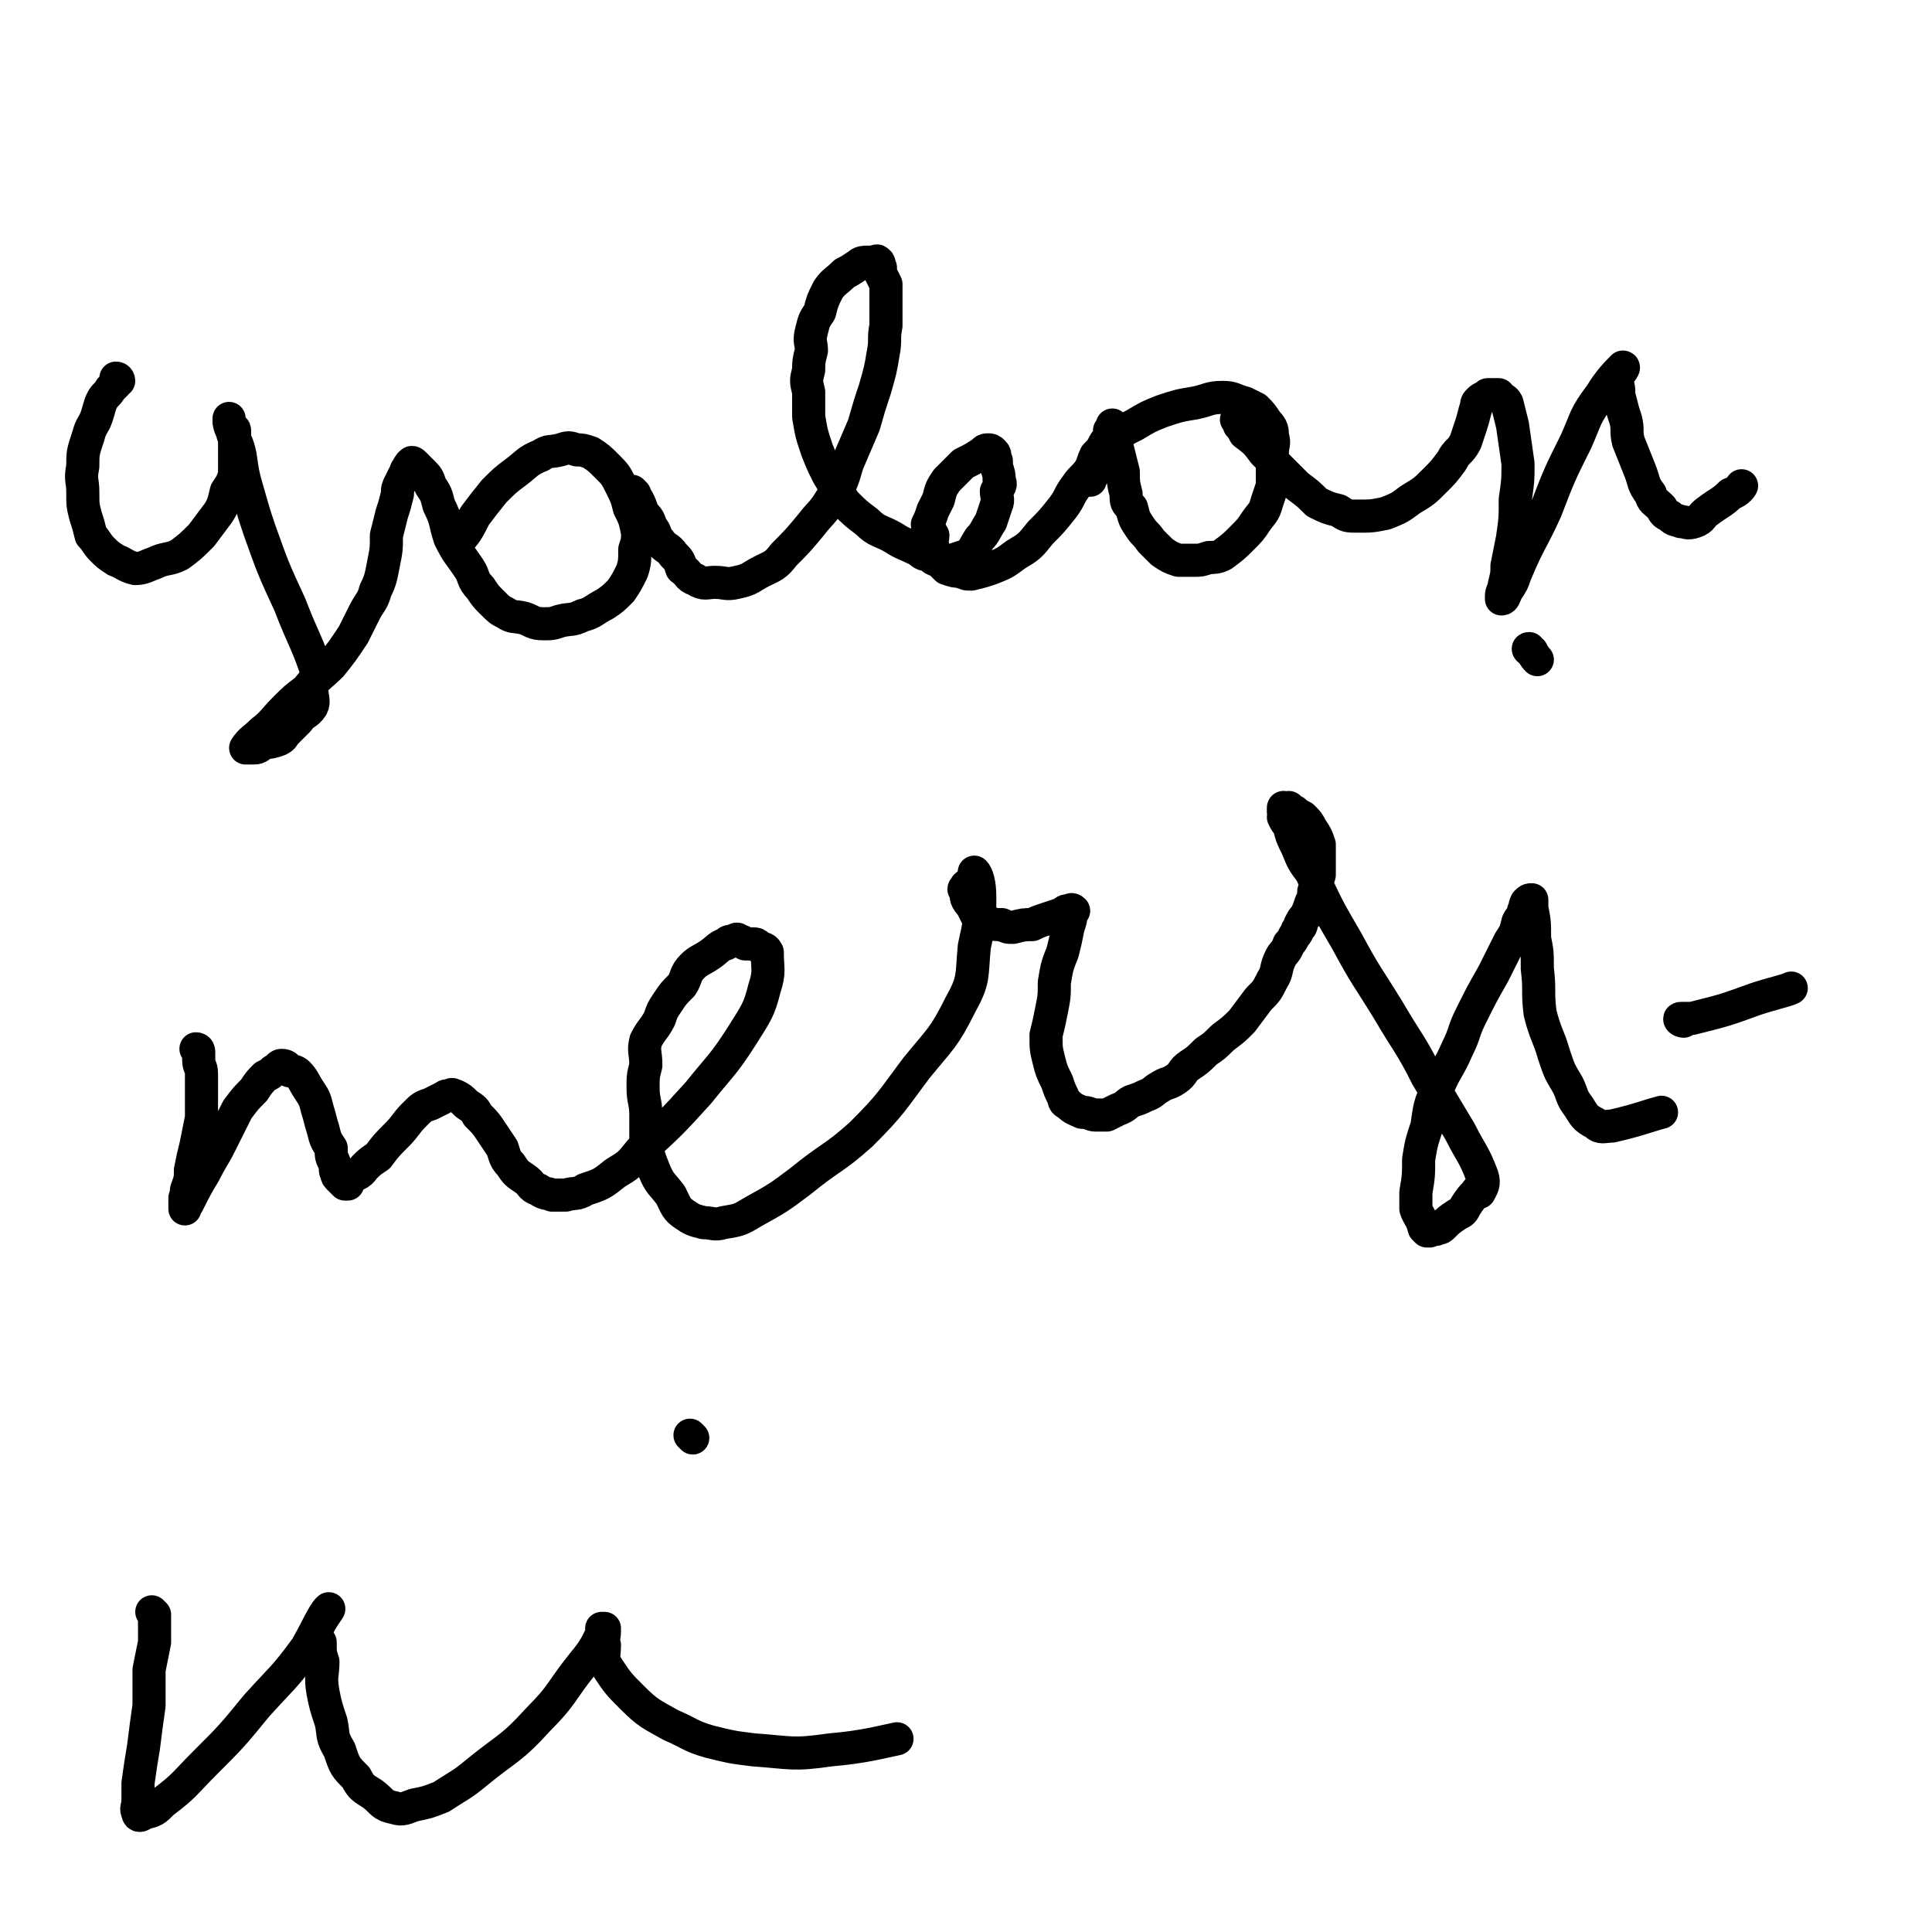
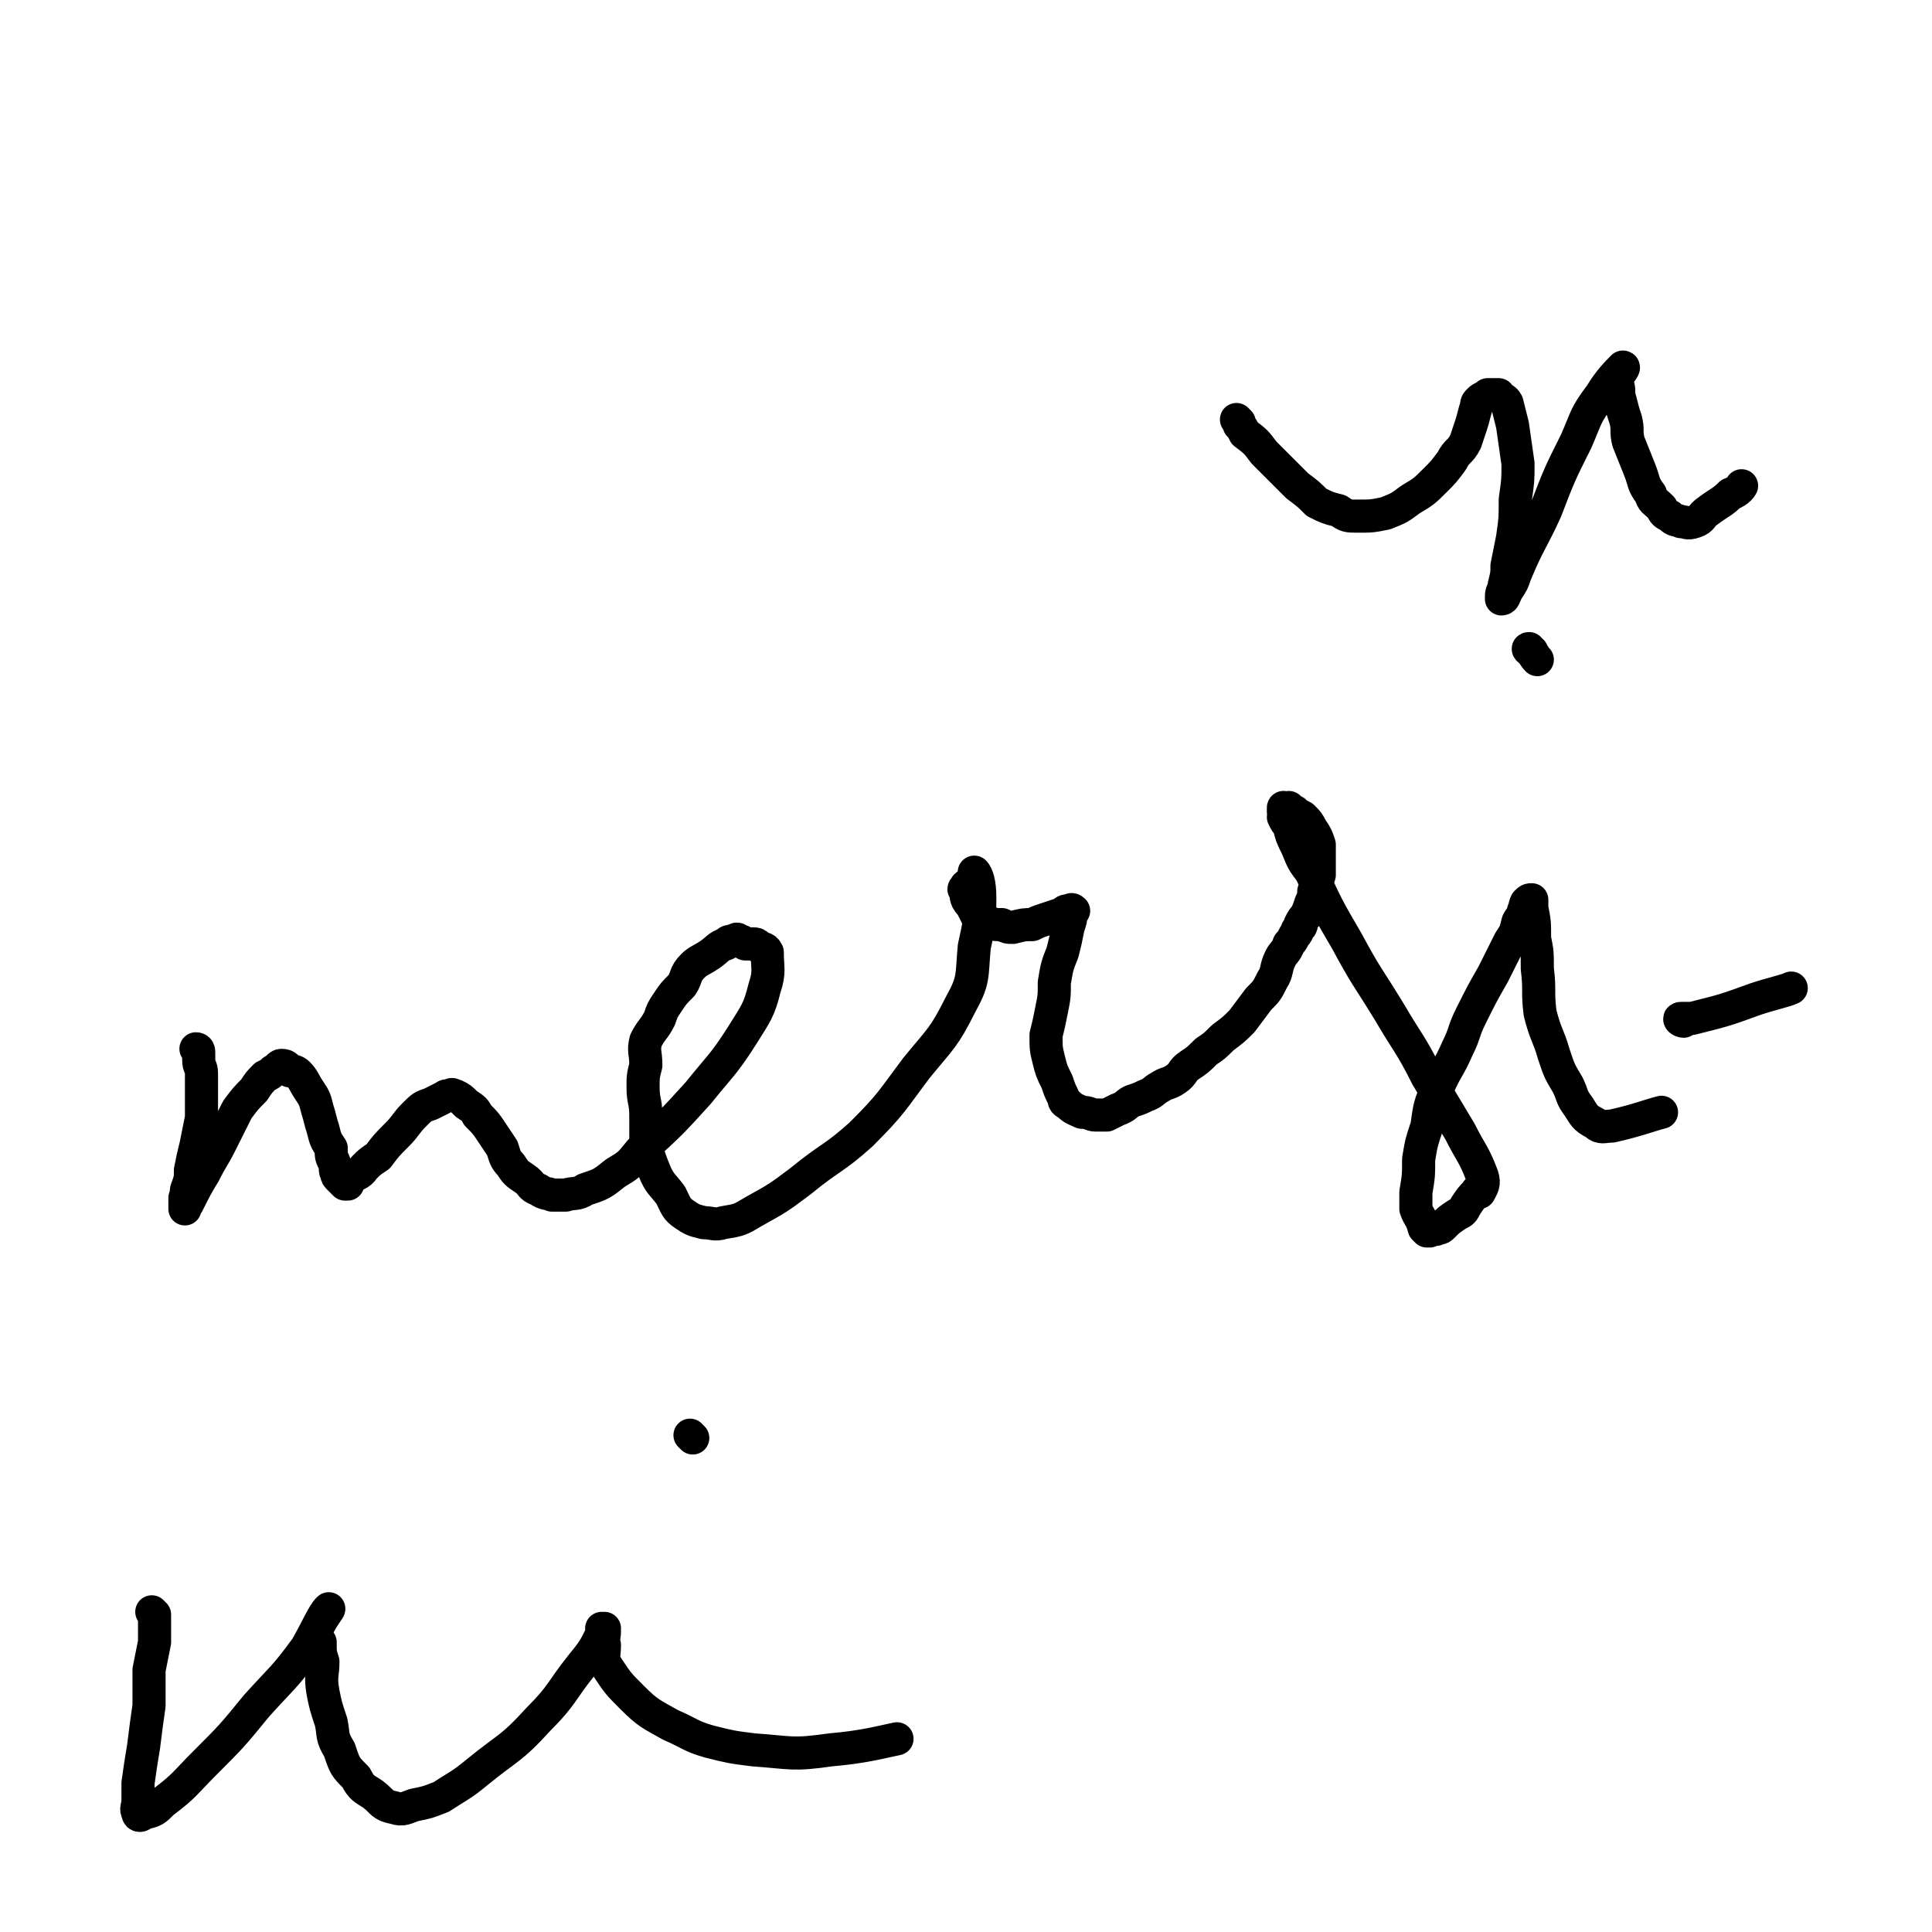
<svg xmlns="http://www.w3.org/2000/svg" viewBox="0 0 700 700" version="1.1">
  <g fill="none" stroke="#000000" stroke-width="12" stroke-linecap="round" stroke-linejoin="round">
-     <path d="M43,138c0,0 0,-1 -1,-1 0,0 0,0 0,1 0,0 0,0 0,1 -1,1 -1,1 -2,2 -1,2 -2,2 -3,4 -1,2 -1,3 -2,6 -1,3 -2,3 -3,7 -2,6 -2,6 -2,11 -1,5 0,5 0,9 0,5 0,5 1,9 1,3 1,3 2,7 2,2 2,3 4,5 2,2 2,2 5,4 3,1 3,2 7,3 3,0 4,-1 7,-2 4,-2 5,-1 9,-3 4,-3 4,-3 8,-7 3,-4 3,-4 6,-8 2,-3 2,-4 3,-8 2,-3 2,-3 3,-6 0,-3 0,-3 0,-5 0,-3 0,-3 0,-6 0,-2 0,-3 0,-5 0,-1 -1,0 -1,-1 -1,-1 0,-1 -1,-2 0,-1 0,-2 0,-1 0,1 0,2 1,4 1,4 2,4 3,9 1,7 1,7 3,14 2,7 2,7 4,13 5,14 5,14 11,27 5,13 6,13 10,25 1,1 -1,1 -1,2 -1,2 -1,2 -1,4 0,3 1,4 0,6 -2,3 -3,2 -5,5 -2,2 -2,2 -4,4 -2,2 -1,2 -3,3 -3,1 -3,1 -5,1 -2,1 -2,2 -4,2 -1,0 -1,0 -2,0 0,0 -1,0 -1,0 2,-3 3,-3 6,-6 4,-3 4,-4 8,-8 4,-4 4,-4 8,-7 4,-5 5,-5 9,-9 4,-5 4,-5 8,-11 2,-4 2,-4 4,-8 2,-4 3,-4 4,-8 2,-4 2,-5 3,-10 1,-5 1,-5 1,-10 1,-4 1,-4 2,-8 1,-3 1,-3 2,-7 0,-2 0,-2 1,-4 1,-2 1,-2 2,-4 0,-1 1,-1 1,-2 1,0 0,-1 1,-1 0,-1 1,0 1,0 2,2 2,2 3,3 2,2 2,2 3,5 2,3 2,3 3,7 3,6 2,6 4,12 3,6 3,5 7,11 2,3 1,4 4,7 2,3 2,3 4,5 3,3 3,3 5,4 3,2 3,1 7,2 3,1 3,2 7,2 3,0 3,0 6,-1 4,-1 4,0 8,-2 4,-1 4,-2 8,-4 3,-2 3,-2 6,-5 2,-3 2,-3 4,-7 1,-3 1,-4 1,-8 1,-3 1,-3 1,-6 -1,-5 -1,-5 -3,-9 -1,-4 -1,-4 -3,-8 -2,-4 -2,-4 -5,-7 -3,-3 -3,-3 -6,-5 -3,-1 -3,-1 -5,-1 -3,-1 -3,-1 -6,0 -4,1 -4,0 -7,2 -5,2 -5,3 -9,6 -4,3 -4,3 -8,7 -4,5 -4,5 -7,9 -2,4 -3,6 -5,8 " />
-     <path d="M230,179c0,0 -1,-1 -1,-1 0,1 1,2 2,3 1,2 1,2 2,5 2,2 2,2 3,5 2,2 1,3 3,5 2,3 3,2 5,5 2,2 2,2 3,5 3,2 2,3 5,4 3,2 4,1 7,1 4,0 4,1 8,0 5,-1 5,-2 9,-4 4,-2 5,-2 8,-6 5,-5 5,-5 10,-11 3,-4 4,-4 7,-9 4,-6 4,-6 6,-13 3,-7 3,-7 6,-14 2,-7 2,-7 4,-13 2,-7 2,-7 3,-13 1,-5 0,-5 1,-10 0,-4 0,-4 0,-9 0,-3 0,-3 0,-6 -1,-2 -1,-2 -2,-4 0,-1 0,-1 0,-2 -1,-1 0,-2 -1,-2 0,-1 -1,0 -2,0 -1,0 -1,0 -2,0 -1,0 -2,0 -3,1 -3,2 -3,2 -5,3 -3,3 -4,3 -6,6 -2,4 -2,4 -3,8 -2,3 -2,3 -3,7 -1,4 0,4 0,7 -1,4 -1,4 -1,7 -1,4 -1,4 0,8 0,4 0,4 0,9 1,6 1,6 3,12 2,5 2,5 4,9 3,5 3,5 6,10 4,4 4,4 8,7 4,4 5,3 10,6 3,2 4,2 8,4 2,1 2,2 4,2 2,1 2,2 4,2 2,0 2,0 3,0 1,0 1,0 2,0 3,-1 3,-1 6,-2 2,-2 2,-3 4,-6 2,-2 2,-3 4,-6 1,-3 1,-3 2,-6 1,-2 0,-3 0,-5 1,-2 2,-2 1,-4 0,-2 0,-2 -1,-5 0,-1 0,-1 0,-2 -1,-1 0,-2 -1,-3 -1,-1 -1,-1 -2,-1 -1,0 -1,0 -2,1 -3,2 -3,2 -7,4 -3,3 -3,3 -6,6 -2,3 -2,3 -3,7 -1,2 -1,2 -2,4 -1,3 -1,3 -2,5 0,2 1,2 2,4 0,2 -1,2 0,4 0,2 0,2 1,3 1,2 1,2 2,3 1,1 1,1 2,2 3,1 3,1 5,1 2,1 2,1 4,1 4,-1 4,-1 7,-2 5,-2 5,-2 9,-5 5,-3 5,-3 9,-8 4,-4 4,-4 8,-9 3,-4 2,-4 5,-8 2,-3 3,-3 5,-6 1,-2 1,-3 2,-5 2,-2 2,-2 3,-4 1,-2 2,-2 3,-3 0,-1 -1,-1 -1,-2 1,0 1,0 2,0 0,-1 -1,-2 -1,-2 0,0 0,1 0,2 1,3 1,3 2,7 1,4 1,4 2,8 0,4 0,4 1,8 0,3 0,3 2,5 1,4 1,4 3,7 2,3 2,2 4,5 2,2 2,2 4,4 3,2 3,2 6,3 3,0 3,0 6,0 2,0 2,0 5,-1 2,0 3,0 5,-1 4,-3 4,-3 7,-6 3,-3 3,-3 5,-6 2,-3 3,-3 4,-7 1,-3 1,-3 2,-6 0,-3 0,-3 0,-6 0,-3 0,-3 0,-6 0,-3 1,-3 0,-6 0,-2 0,-3 -2,-5 -2,-3 -2,-3 -4,-5 -2,-1 -2,-1 -4,-2 -4,-1 -4,-2 -8,-2 -5,0 -5,1 -10,2 -6,1 -6,1 -12,3 -5,2 -5,2 -10,5 -4,2 -4,2 -8,5 -3,3 -3,3 -5,7 -2,3 -1,3 -2,6 -1,1 -1,2 -1,2 " />
    <path d="M449,153c0,0 -1,-1 -1,-1 0,0 1,1 1,2 1,1 1,1 2,3 4,3 4,3 7,7 3,3 3,3 6,6 3,3 3,3 6,6 4,3 4,3 7,6 4,2 4,2 8,3 3,2 3,2 7,2 5,0 5,0 10,-1 5,-2 5,-2 9,-5 5,-3 5,-3 9,-7 3,-3 3,-3 6,-7 2,-4 3,-3 5,-7 1,-3 1,-3 2,-6 1,-3 1,-4 2,-7 0,-1 0,-1 1,-2 1,-1 2,-1 3,-2 1,0 1,0 2,0 1,0 1,0 2,0 1,2 2,1 3,3 1,4 1,4 2,8 1,7 1,7 2,14 0,6 0,6 -1,13 0,7 0,7 -1,14 -1,5 -1,5 -2,10 0,3 0,3 -1,7 0,2 -1,2 -1,4 0,1 0,1 0,1 1,0 1,-1 2,-3 2,-3 2,-3 3,-6 5,-12 6,-12 11,-23 5,-13 5,-13 11,-25 4,-9 3,-9 9,-17 3,-5 6,-8 8,-10 1,0 -2,3 -3,5 0,0 1,0 1,1 1,3 0,3 1,6 1,4 1,4 2,7 1,4 0,4 1,8 2,5 2,5 4,10 2,5 1,5 4,9 1,3 1,2 4,5 1,2 1,2 3,3 2,2 2,1 4,2 2,0 2,1 5,0 3,-1 2,-2 5,-4 4,-3 5,-3 8,-6 3,-1 4,-3 4,-3 " />
    <path d="M72,381c0,0 0,-1 -1,-1 0,0 1,1 1,2 0,1 0,1 0,2 0,3 1,2 1,5 0,4 0,4 0,7 0,5 0,5 0,9 -1,5 -1,5 -2,10 -1,4 -1,4 -2,9 0,3 0,3 -1,6 -1,2 0,2 -1,4 0,1 0,1 0,2 0,0 0,0 0,1 0,1 0,1 0,1 0,-1 0,-1 1,-2 3,-6 3,-6 6,-11 3,-6 3,-5 6,-11 3,-6 3,-6 6,-12 3,-4 3,-4 6,-7 2,-3 2,-3 4,-5 2,-1 2,-1 3,-2 2,-1 2,-2 3,-2 2,0 2,1 3,2 1,0 2,0 3,1 2,2 2,3 4,6 2,3 2,3 3,7 1,3 1,4 2,7 1,4 1,4 3,7 0,3 0,3 1,5 1,2 0,3 1,4 0,1 0,1 1,2 1,1 1,1 2,2 0,0 0,0 1,0 0,-1 0,-1 1,-2 2,-2 3,-1 5,-4 2,-2 2,-2 5,-4 3,-4 3,-4 7,-8 3,-3 3,-4 6,-7 3,-3 3,-3 6,-4 2,-1 2,-1 4,-2 2,-1 1,-1 3,-1 1,-1 1,0 2,0 2,1 2,1 4,3 3,2 3,2 4,4 3,3 3,3 5,6 2,3 2,3 4,6 1,3 1,4 3,6 2,3 2,3 5,5 3,2 2,3 5,4 3,2 3,1 5,2 2,0 2,0 5,0 3,-1 4,0 7,-2 6,-2 6,-2 11,-6 5,-3 5,-3 9,-8 11,-10 11,-10 21,-21 8,-10 9,-10 16,-21 5,-8 6,-9 8,-17 2,-6 1,-7 1,-13 -1,-2 -2,-1 -3,-2 -1,-1 -1,-1 -2,-1 -2,0 -2,0 -3,0 -1,-1 -1,-1 -2,-1 -1,-1 -1,-1 -2,0 -2,0 -2,0 -3,1 -3,1 -3,2 -6,4 -3,2 -4,2 -6,4 -3,3 -2,4 -4,7 -3,3 -3,3 -5,6 -2,3 -2,3 -3,6 -2,4 -3,4 -5,8 -1,4 0,4 0,9 -1,4 -1,4 -1,8 0,5 1,5 1,10 0,4 0,4 0,9 1,6 1,6 3,11 2,5 3,5 6,9 2,4 2,5 5,7 3,2 3,2 7,3 3,0 4,1 7,0 6,-1 6,-1 11,-4 9,-5 9,-5 17,-11 11,-9 12,-8 22,-17 11,-11 11,-12 20,-24 9,-11 10,-11 16,-23 5,-9 4,-10 5,-21 2,-9 2,-9 2,-18 0,-5 -1,-8 -2,-9 0,-1 0,3 -1,5 0,0 0,0 -1,0 0,0 0,-1 -1,0 0,0 0,0 0,1 -1,0 -1,0 0,1 0,2 0,3 2,5 1,2 1,2 2,4 2,1 2,1 4,2 2,1 2,1 5,1 2,1 2,1 4,1 4,-1 4,-1 7,-1 2,-1 2,-1 5,-2 3,-1 3,-1 6,-2 1,-1 1,-1 2,-1 1,0 1,-1 2,0 0,0 0,0 -1,1 0,2 0,2 -1,5 -1,5 -1,5 -2,9 -2,5 -2,5 -3,11 0,5 0,5 -1,10 -1,5 -1,5 -2,9 0,5 0,5 1,9 1,4 1,4 3,8 1,3 1,3 2,5 1,2 0,2 2,3 2,2 3,2 5,3 3,0 3,1 5,1 2,0 2,0 4,0 2,-1 2,-1 4,-2 3,-1 3,-2 5,-3 3,-1 3,-1 5,-2 3,-1 3,-2 5,-3 3,-2 3,-1 6,-3 3,-2 2,-3 5,-5 3,-2 3,-2 6,-5 3,-2 3,-2 6,-5 4,-3 4,-3 7,-6 3,-4 3,-4 6,-8 3,-3 3,-3 5,-7 2,-3 1,-4 3,-8 1,-2 2,-2 3,-5 1,-1 1,-1 2,-3 1,-1 1,-1 1,-2 1,-1 1,-1 1,-1 1,-1 0,-1 0,-1 1,-2 1,-2 2,-3 1,-2 1,-2 2,-5 1,-2 1,-2 1,-4 1,-3 1,-3 2,-6 0,-3 0,-3 0,-6 0,-2 0,-3 0,-5 -1,-3 -1,-3 -3,-6 -1,-2 -1,-2 -3,-4 -2,-1 -2,-1 -3,-2 -1,0 -1,-1 -2,-1 0,-1 0,0 -1,0 -1,0 -1,-1 -1,0 0,0 0,0 0,1 1,1 0,1 0,2 1,2 1,2 2,3 1,4 1,4 3,8 2,5 2,5 5,9 6,13 6,13 13,25 7,13 7,12 15,25 7,12 8,12 14,24 6,10 6,10 12,20 4,8 5,8 8,16 1,3 0,4 -1,6 0,0 -1,-1 -1,0 -2,2 -2,2 -4,5 -1,2 -1,2 -3,3 -3,2 -3,2 -5,4 -1,1 -1,1 -2,1 -1,1 -2,0 -3,1 -1,0 -1,0 -1,0 -1,-1 -1,-1 -1,-1 -1,-4 -2,-4 -3,-7 0,-3 0,-3 0,-6 1,-6 1,-6 1,-12 1,-6 1,-6 3,-12 1,-7 1,-8 4,-14 3,-7 4,-7 7,-14 3,-6 2,-6 5,-12 4,-8 4,-8 8,-15 3,-6 3,-6 6,-12 2,-3 2,-3 3,-7 1,-2 2,-2 2,-4 1,-1 0,-1 1,-3 1,-1 1,-1 2,-1 0,0 0,0 0,1 0,1 0,1 0,2 1,5 1,5 1,11 1,5 1,5 1,11 1,8 0,8 1,16 2,8 3,8 5,15 2,6 2,6 5,11 2,4 1,4 4,8 2,3 2,4 6,6 2,2 3,1 6,1 9,-2 14,-4 18,-5 " />
    <path d="M555,236c0,0 -2,-1 -1,-1 1,1 2,3 3,4 " />
    <path d="M610,370c-1,0 -2,-1 -1,-1 1,0 2,0 4,0 12,-3 12,-3 23,-7 6,-2 11,-3 13,-4 " />
    <path d="M56,585c0,0 -1,-1 -1,-1 0,0 1,1 1,2 0,2 0,2 0,3 0,3 0,3 0,6 -1,5 -1,5 -2,10 0,6 0,6 0,13 -1,7 -1,7 -2,15 -1,6 -1,6 -2,13 0,3 0,3 0,6 0,3 -1,3 0,5 0,1 1,1 2,0 4,-1 4,-1 7,-4 8,-6 8,-7 15,-14 10,-10 10,-10 19,-21 9,-10 10,-10 18,-21 4,-7 6,-12 8,-14 1,-1 -3,4 -4,7 -1,3 0,3 1,5 0,4 0,4 1,7 0,5 -1,5 0,11 1,5 1,5 3,11 1,5 0,5 3,10 2,6 2,6 6,10 2,4 3,4 6,6 4,3 3,4 8,5 3,1 4,0 7,-1 5,-1 5,-1 10,-3 6,-4 7,-4 13,-9 11,-9 12,-8 22,-19 9,-9 8,-10 16,-20 5,-6 5,-7 8,-13 0,0 -1,0 -1,0 0,1 1,1 1,1 0,3 -1,3 0,5 0,4 -1,5 1,8 4,6 4,6 9,11 6,6 7,6 14,10 7,3 7,4 14,6 8,2 8,2 16,3 14,1 14,2 28,0 12,-1 19,-3 24,-4 " />
    <path d="M251,521c0,0 -1,-1 -1,-1 " />
  </g>
</svg>